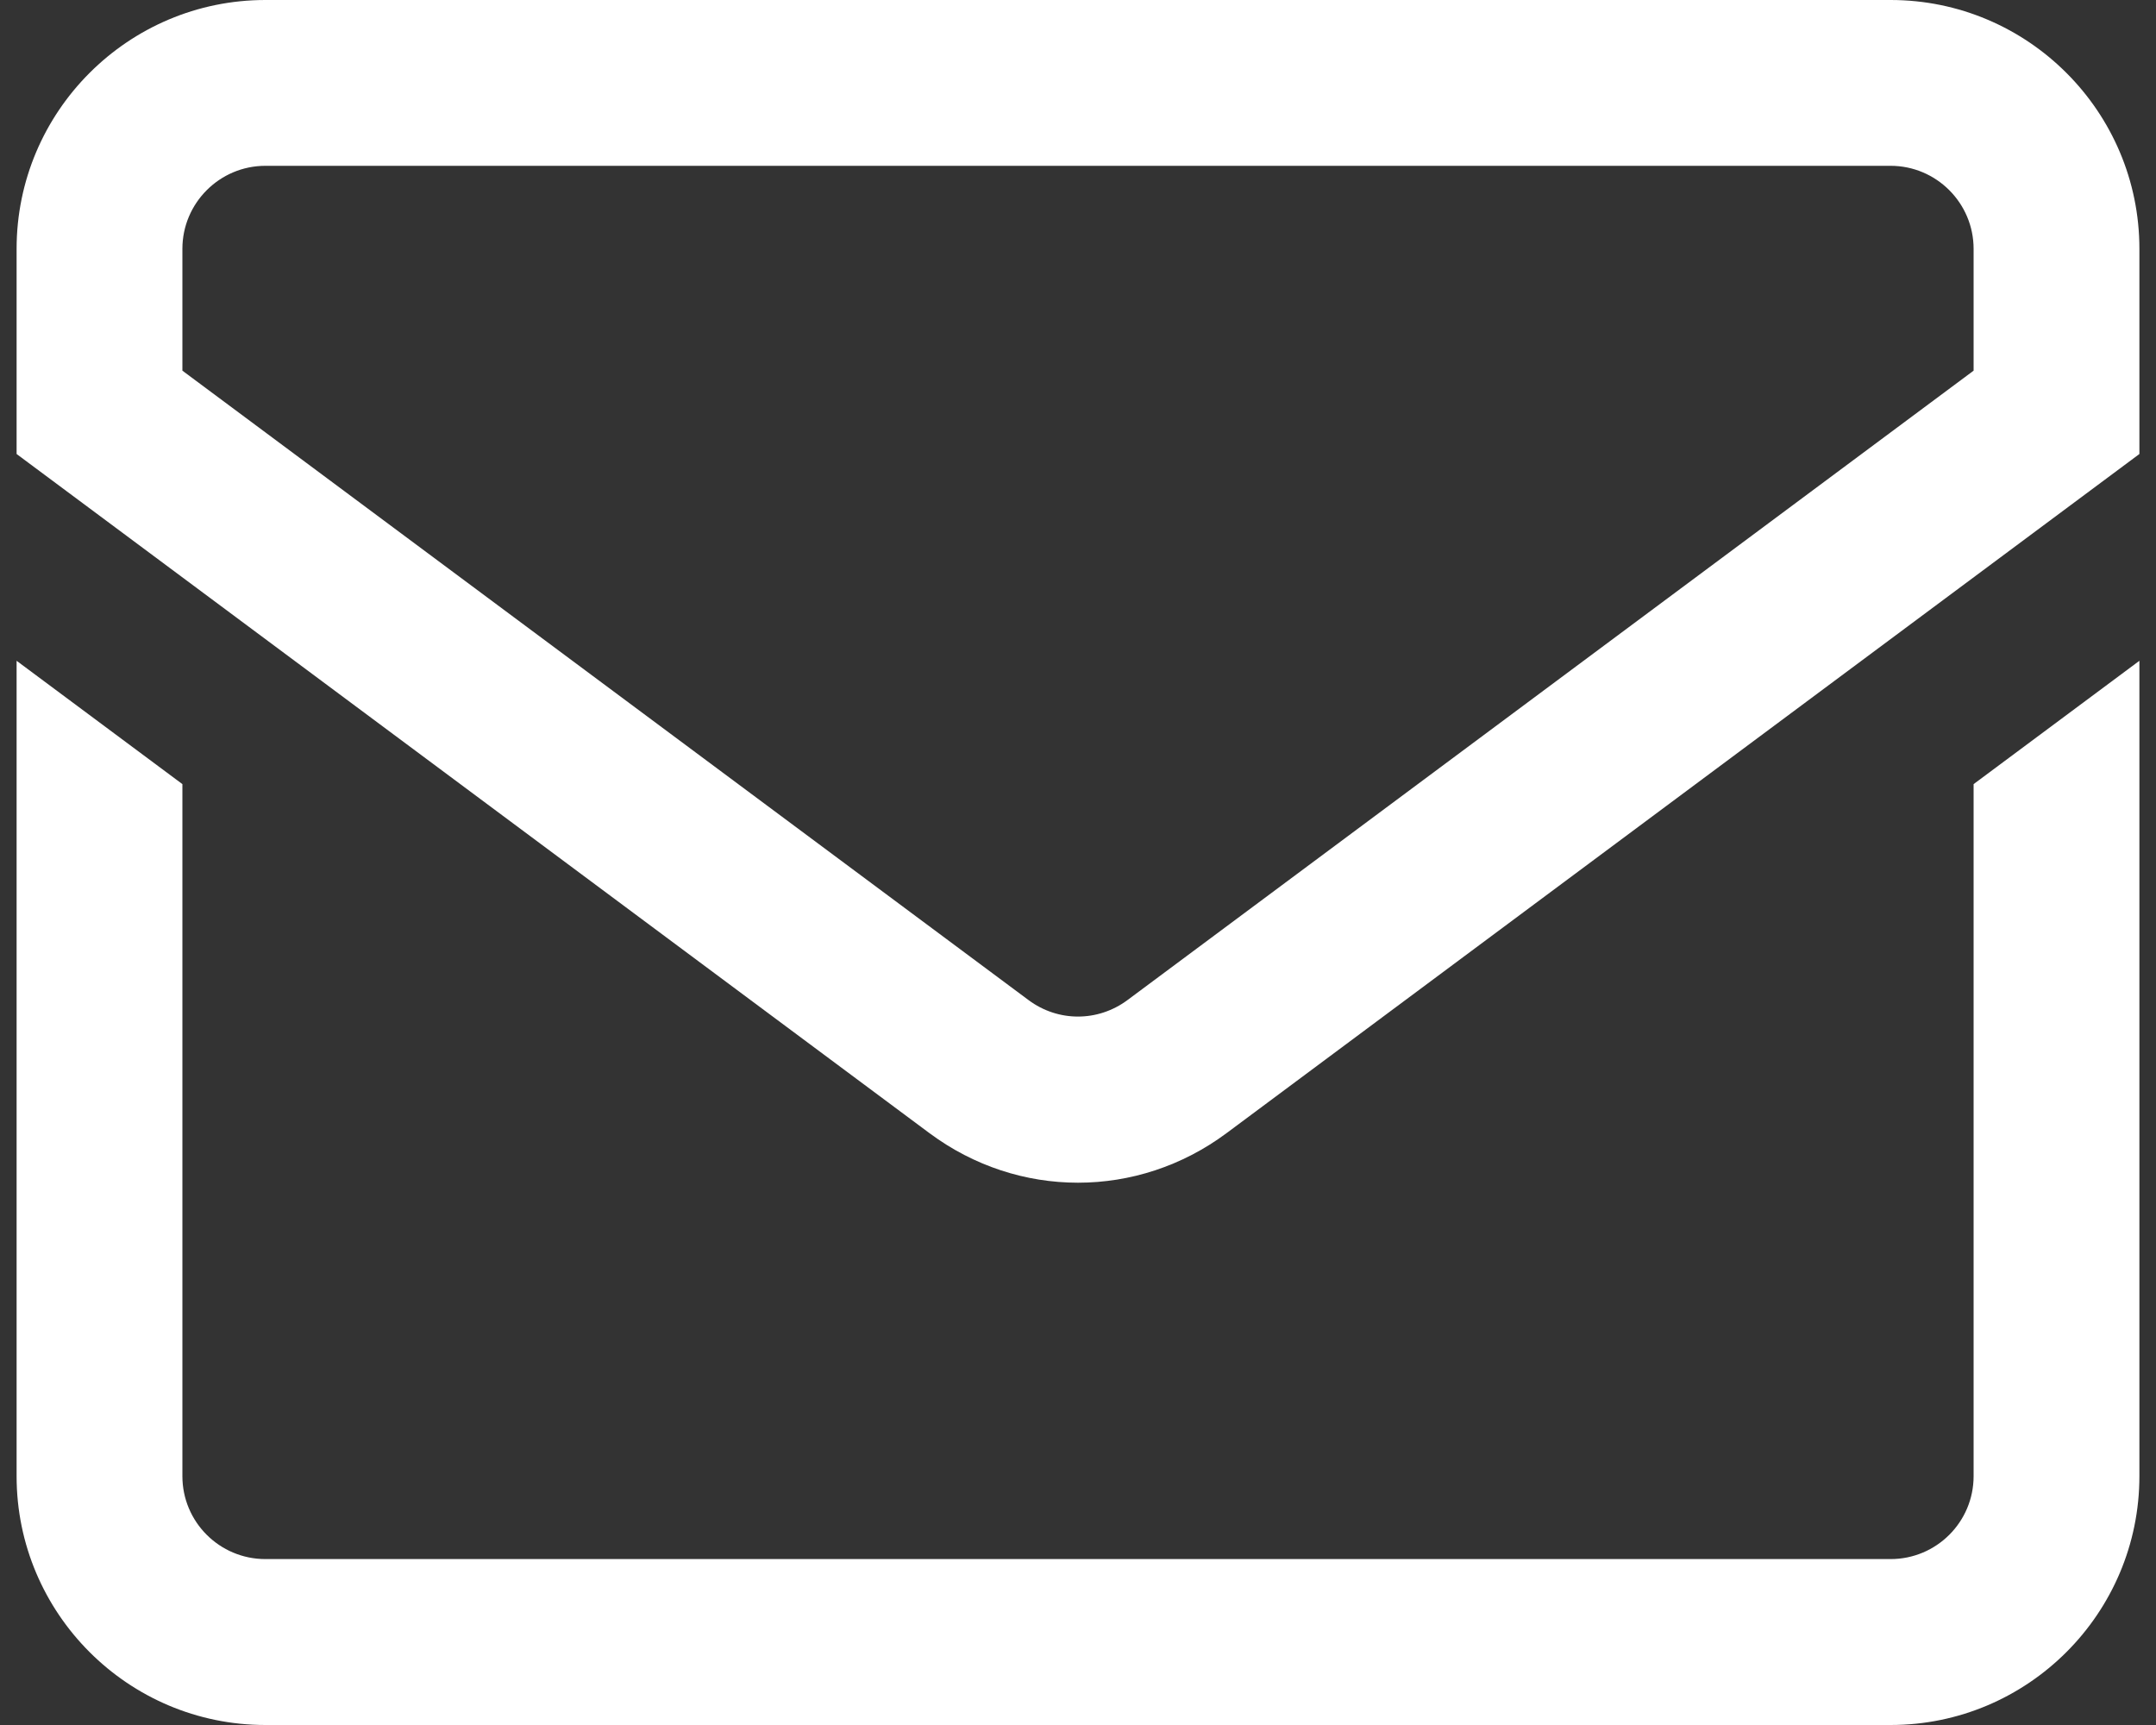
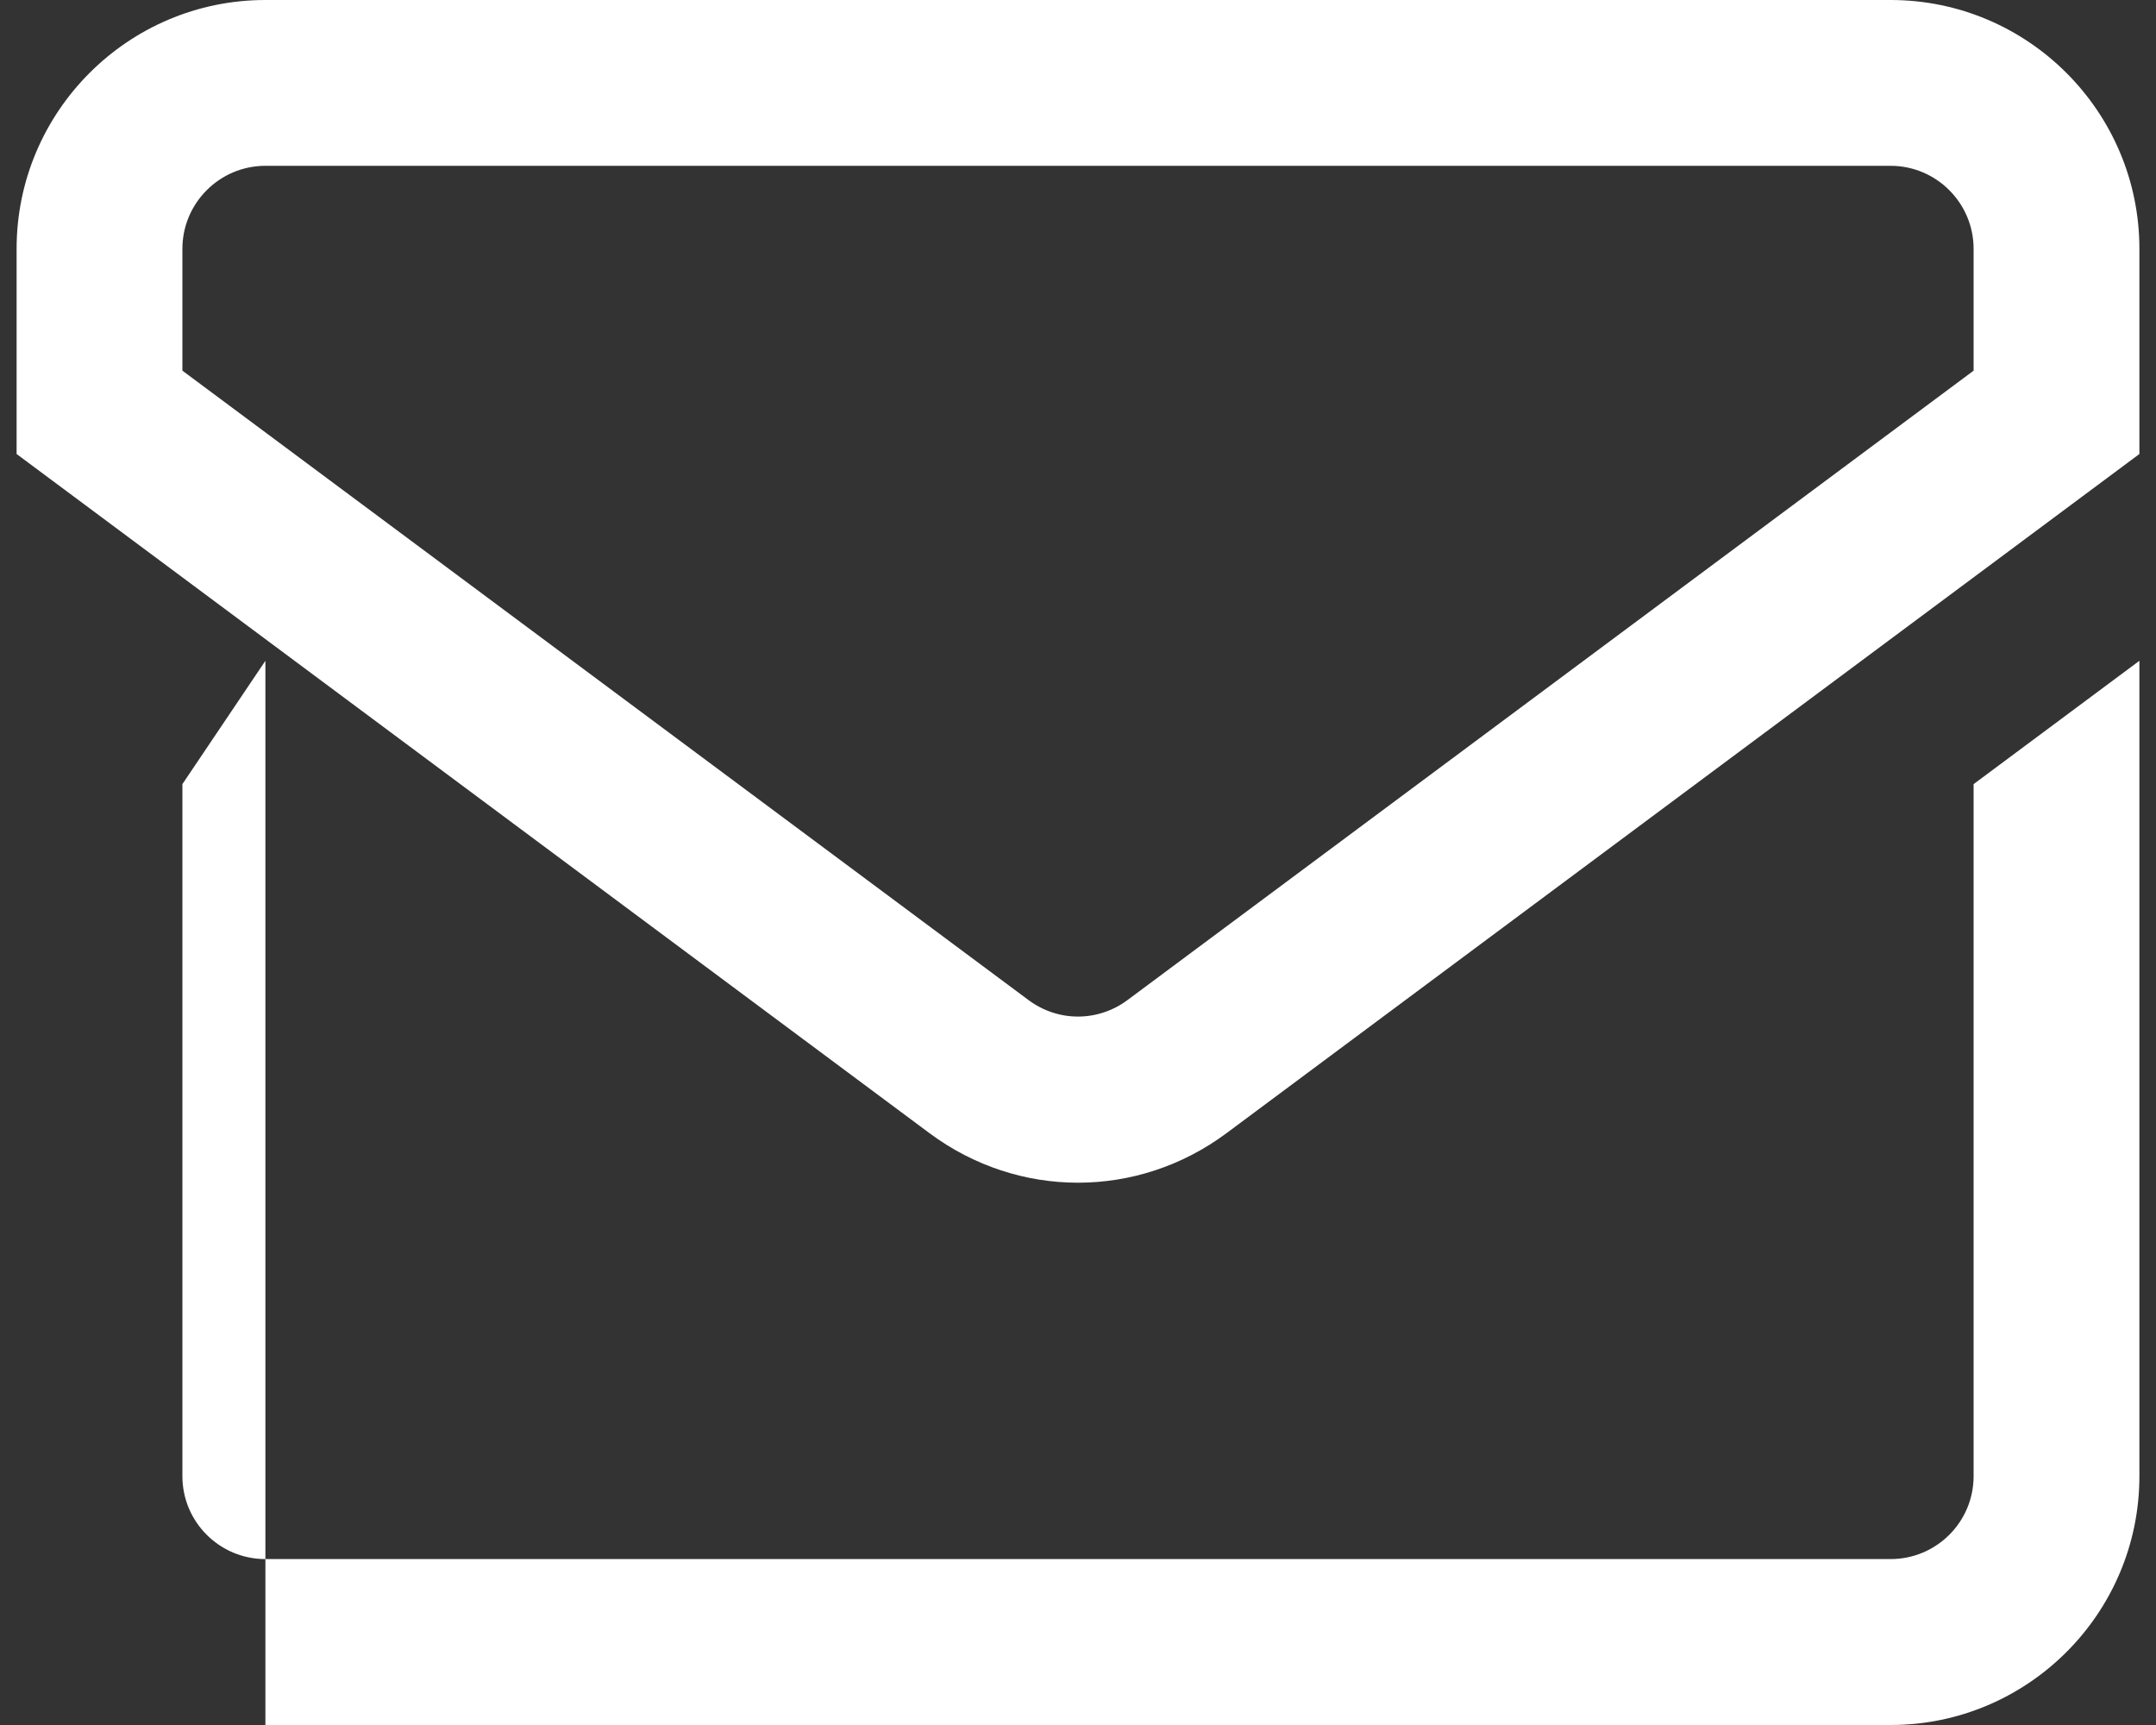
<svg xmlns="http://www.w3.org/2000/svg" width="20" height="16" viewBox="0 0 20 16" fill="none">
  <rect x="0" y="0" width="20" height="16" fill="#333333" stroke="none" />
-   <path id="Vector" d="M17.538 0H2.462C1.189 0 0.154 1.035 0.154 2.308V4.211L8.623 10.511C9.035 10.817 9.517 10.97 10 10.97C10.483 10.97 10.965 10.817 11.377 10.511L19.846 4.211V2.308C19.846 1.035 18.811 0 17.538 0ZM18.308 3.438L10.459 9.276C10.184 9.48 9.815 9.48 9.541 9.276L1.692 3.438V2.308C1.692 1.884 2.037 1.538 2.462 1.538H17.538C17.963 1.538 18.308 1.884 18.308 2.308V3.438ZM18.308 7.273L19.846 6.129V13.692C19.846 14.965 18.811 16 17.538 16H2.462C1.189 16 0.154 14.965 0.154 13.692V6.129L1.692 7.273V13.692C1.692 14.117 2.037 14.461 2.462 14.461H17.538C17.963 14.461 18.308 14.117 18.308 13.692V7.273Z" fill="white" />
+   <path id="Vector" d="M17.538 0H2.462C1.189 0 0.154 1.035 0.154 2.308V4.211L8.623 10.511C9.035 10.817 9.517 10.97 10 10.97C10.483 10.97 10.965 10.817 11.377 10.511L19.846 4.211V2.308C19.846 1.035 18.811 0 17.538 0ZM18.308 3.438L10.459 9.276C10.184 9.48 9.815 9.48 9.541 9.276L1.692 3.438V2.308C1.692 1.884 2.037 1.538 2.462 1.538H17.538C17.963 1.538 18.308 1.884 18.308 2.308V3.438ZM18.308 7.273L19.846 6.129V13.692C19.846 14.965 18.811 16 17.538 16H2.462V6.129L1.692 7.273V13.692C1.692 14.117 2.037 14.461 2.462 14.461H17.538C17.963 14.461 18.308 14.117 18.308 13.692V7.273Z" fill="white" />
</svg>